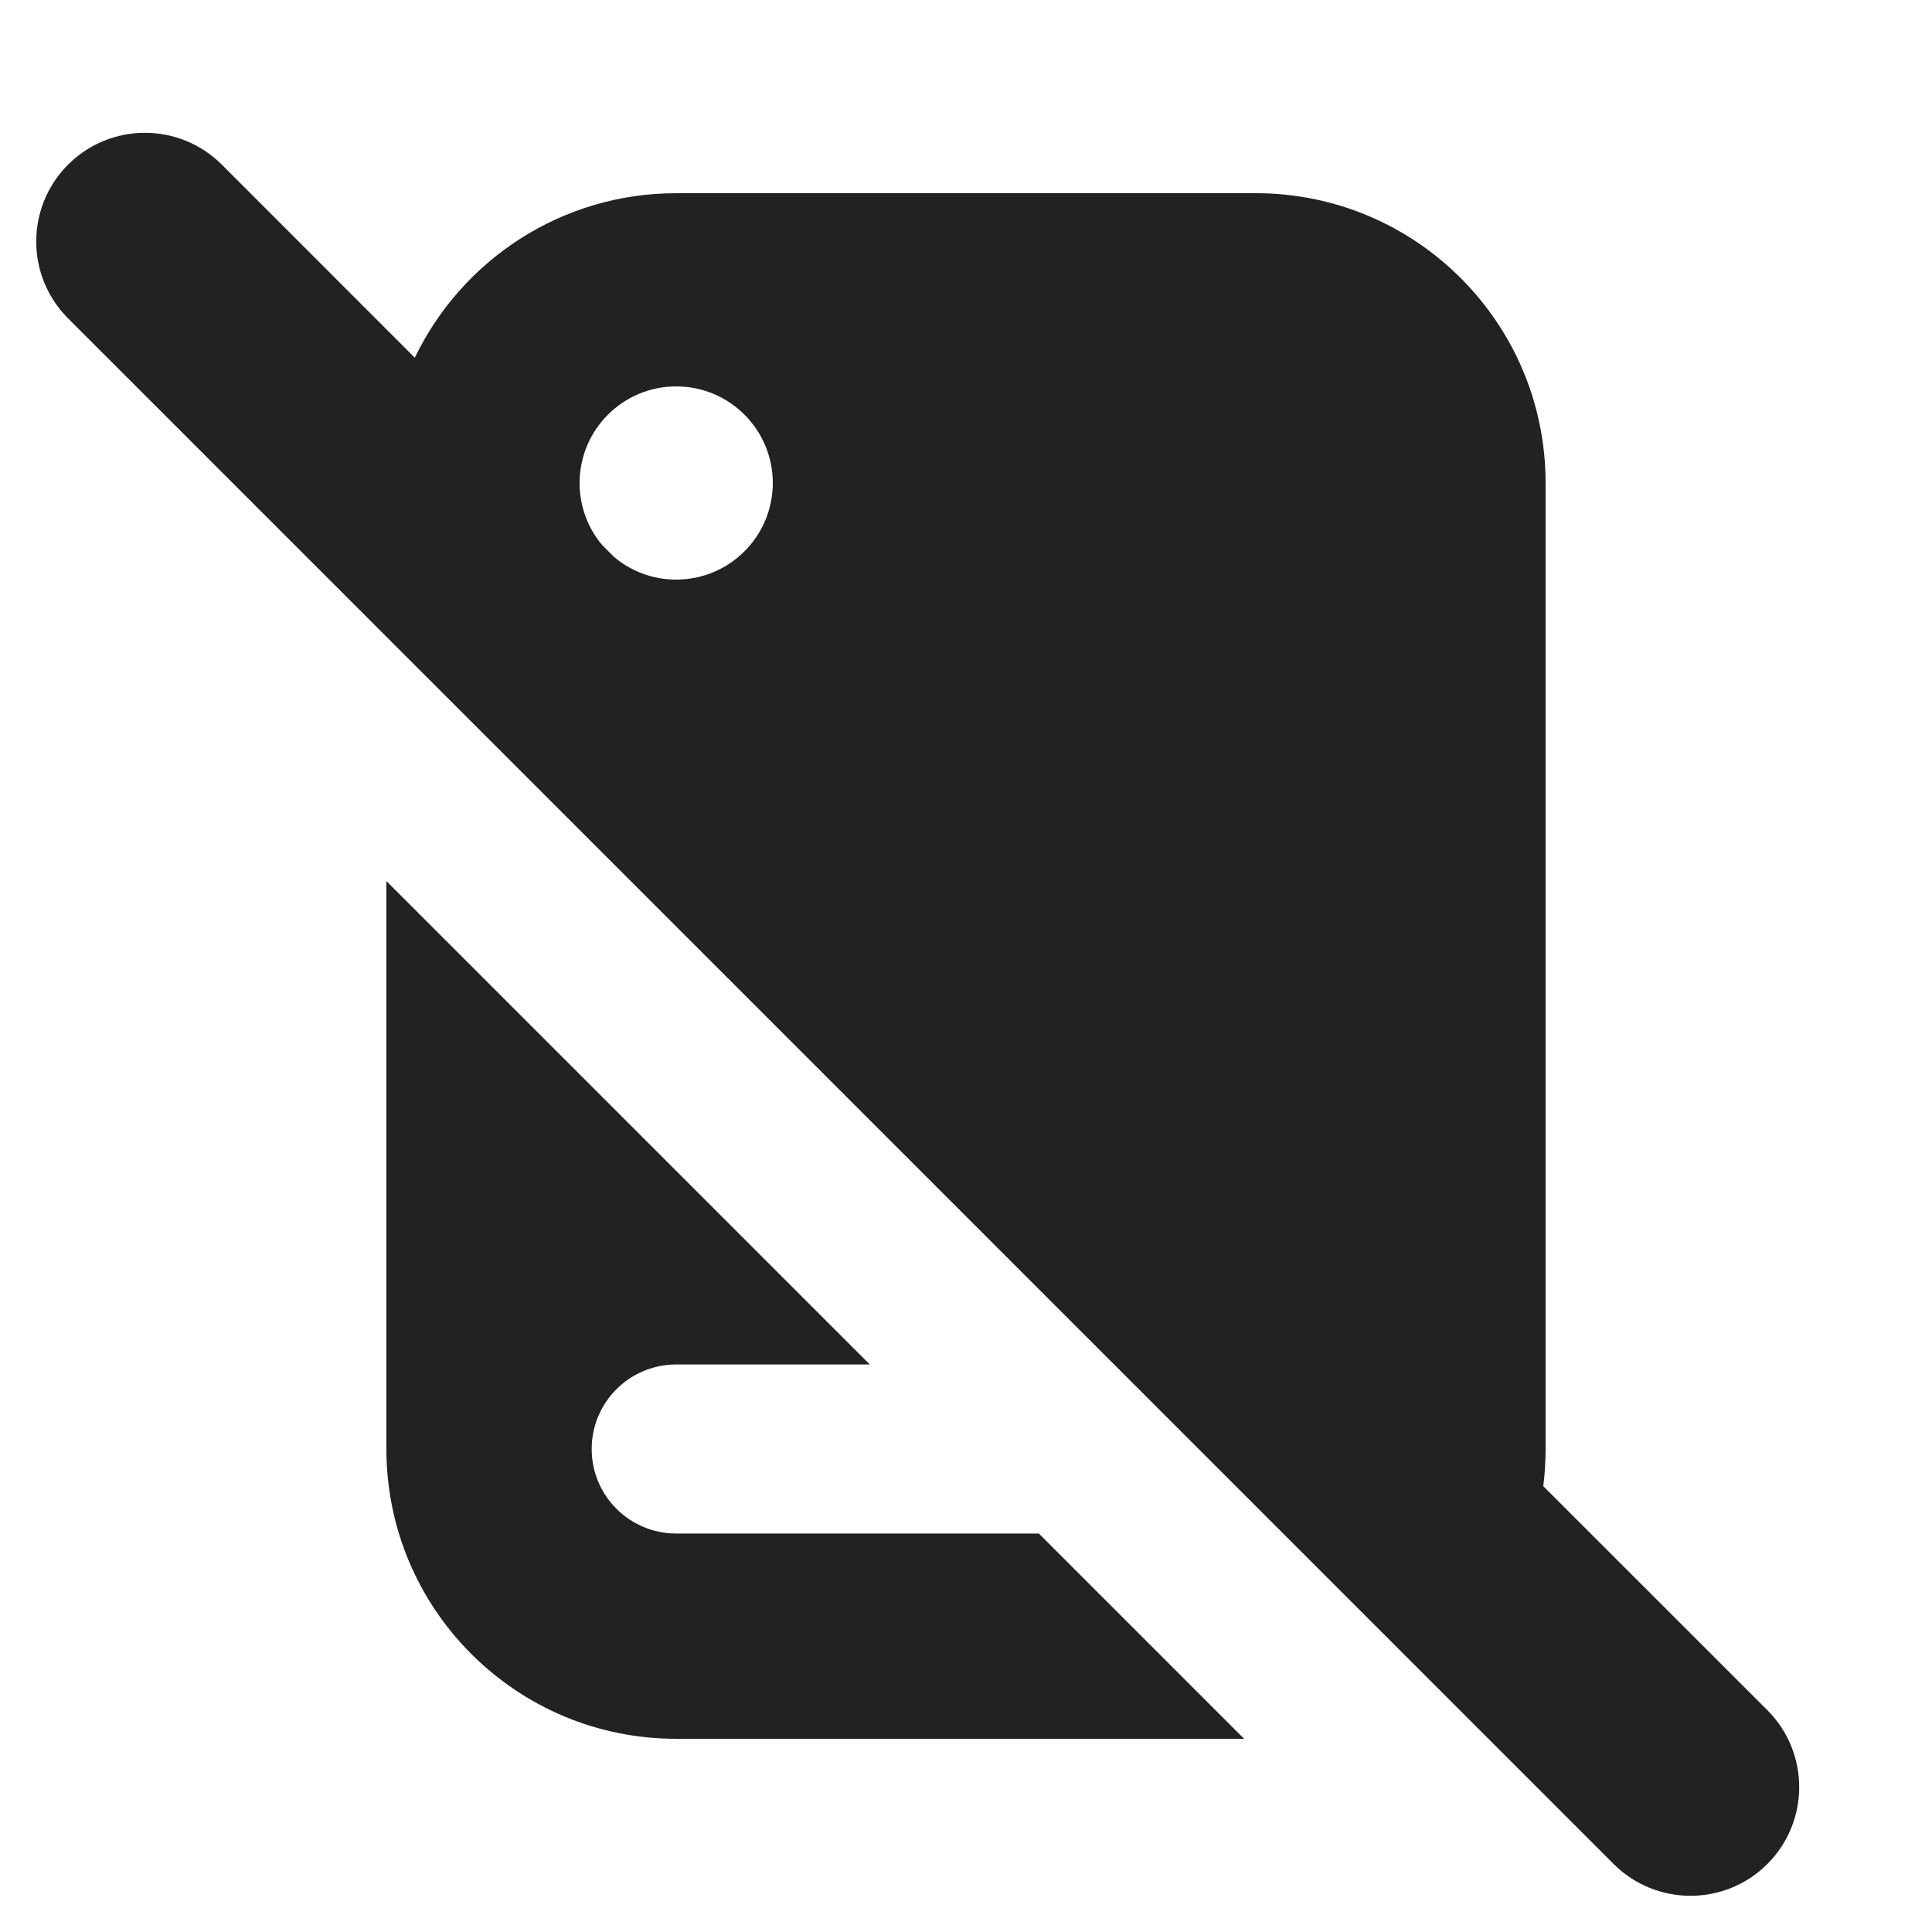
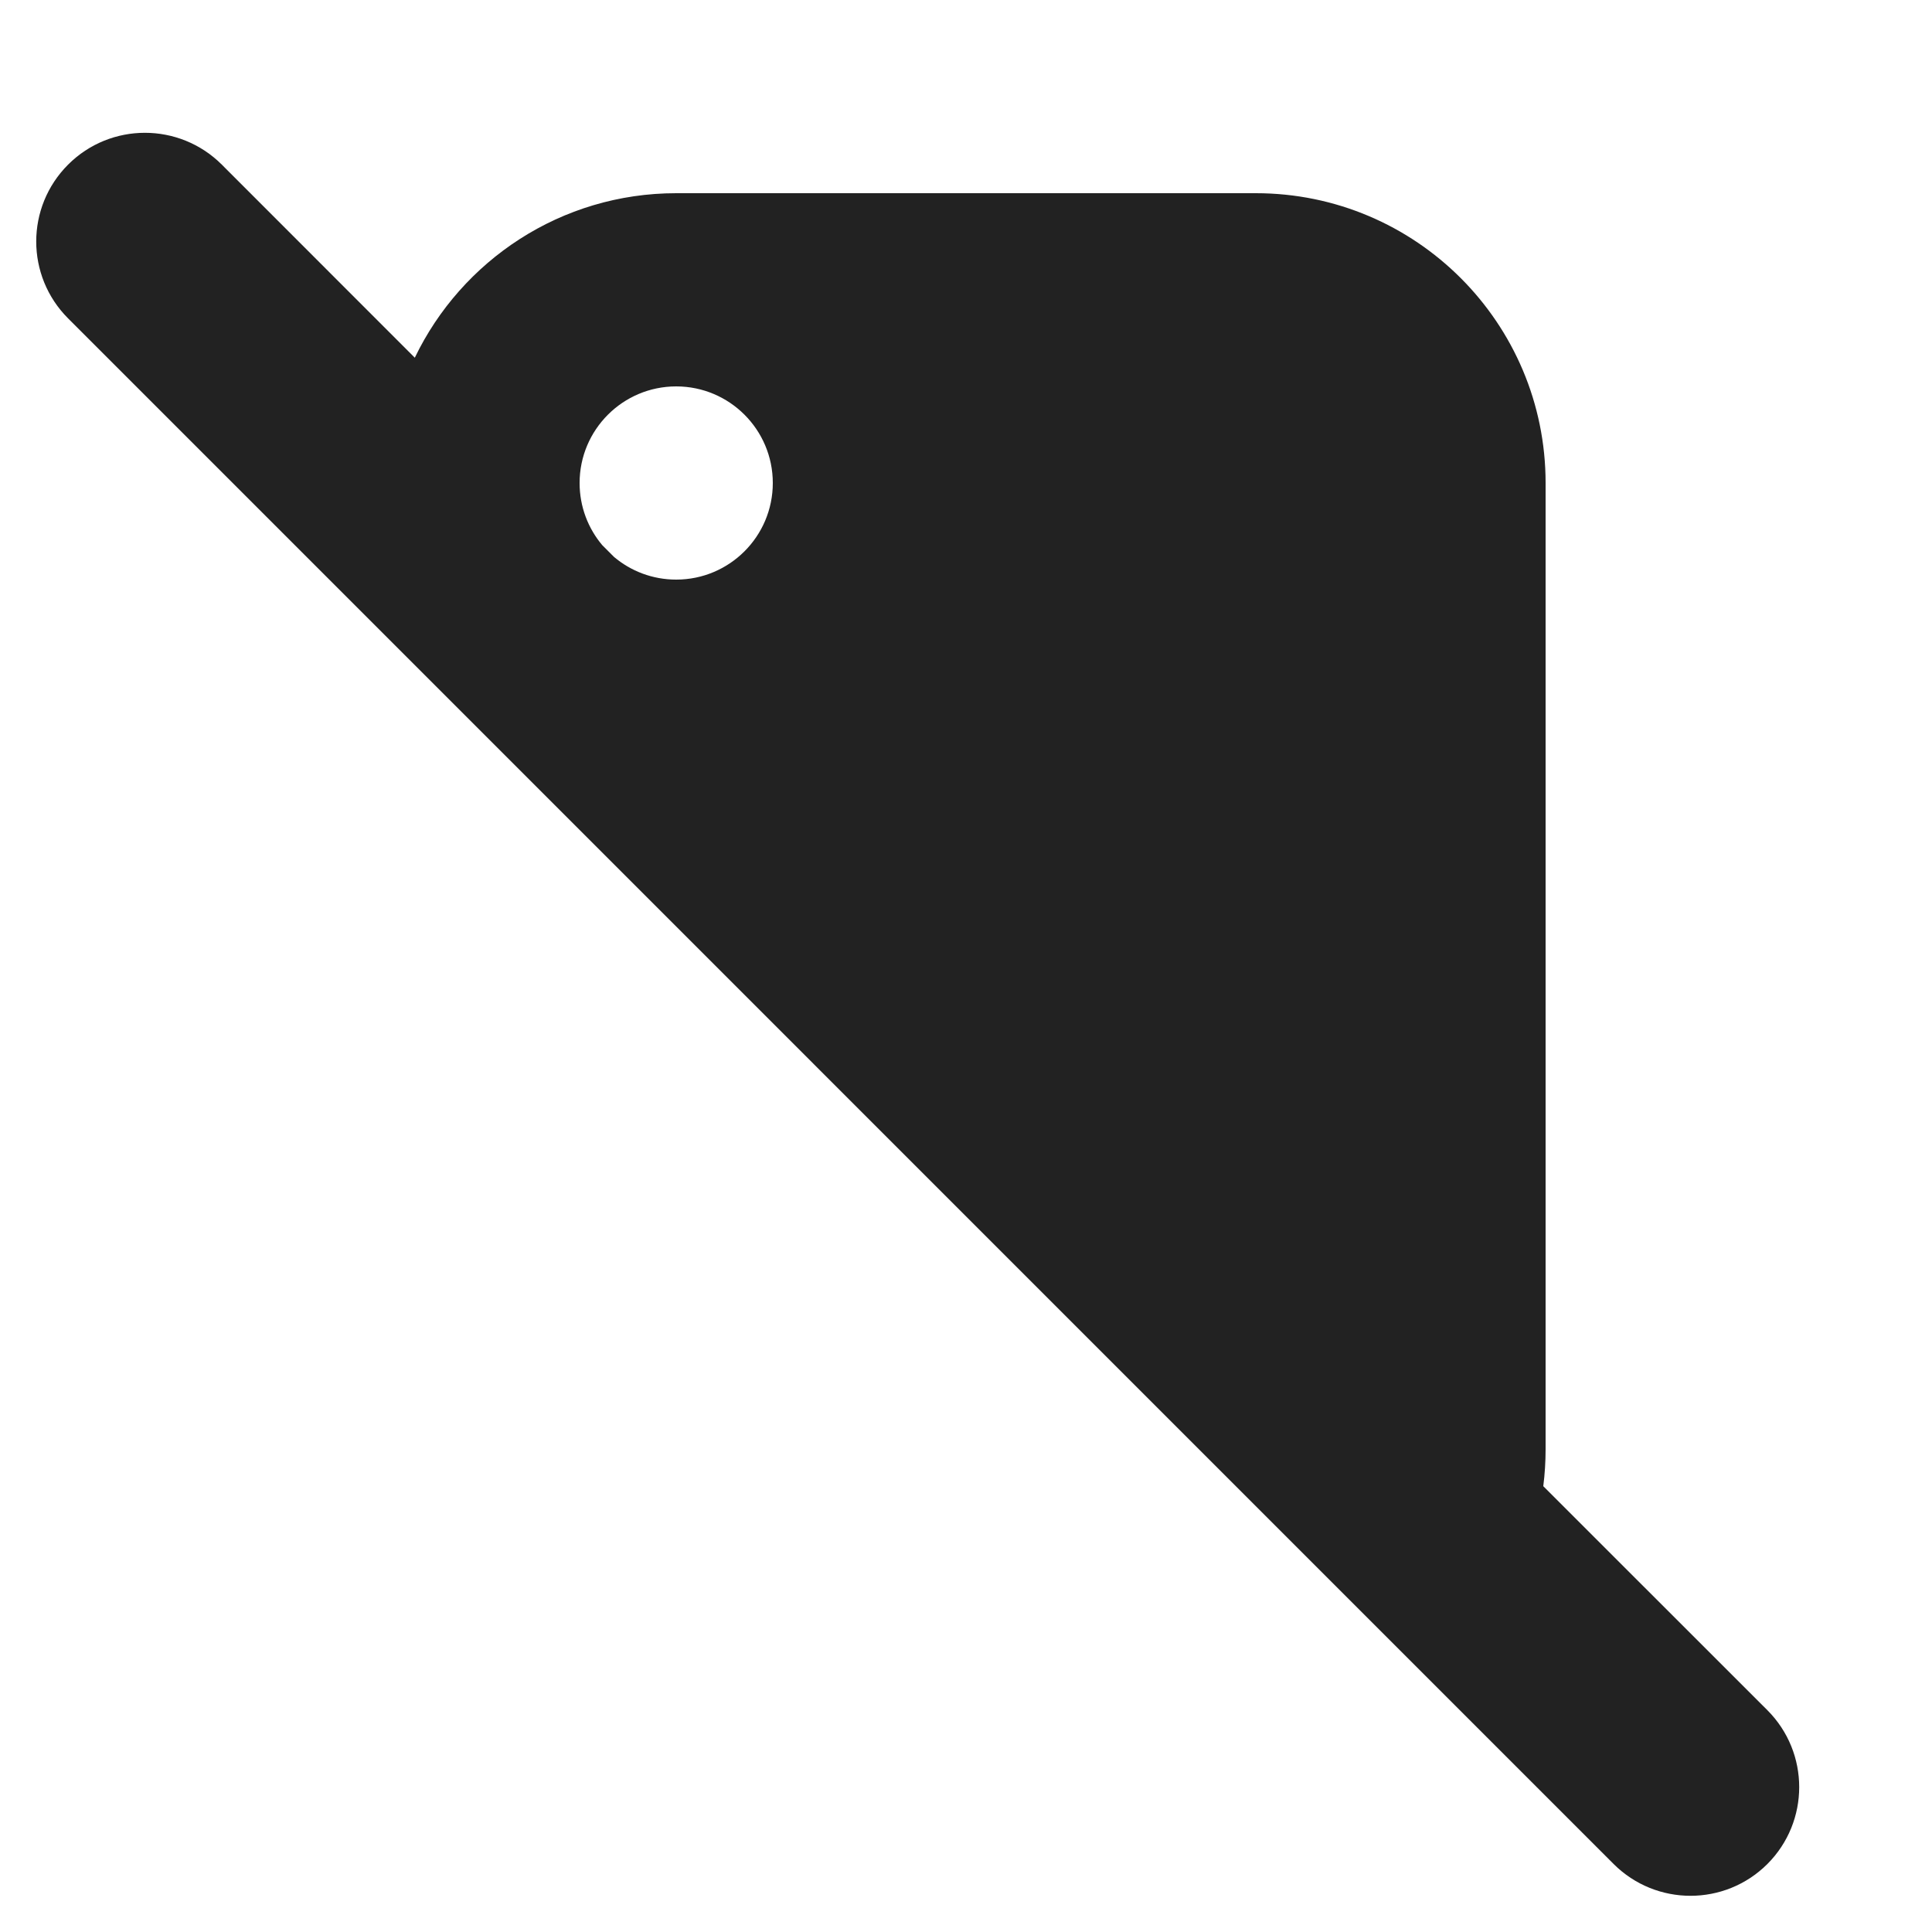
<svg xmlns="http://www.w3.org/2000/svg" width="20" height="20" viewBox="0 0 20 20" fill="none">
  <path fill-rule="evenodd" clip-rule="evenodd" d="M2.296 1.704C1.856 1.265 1.144 1.265 0.705 1.704C0.265 2.144 0.265 2.856 0.705 3.296L16.704 19.296C17.144 19.735 17.856 19.735 18.296 19.296C18.735 18.856 18.735 18.144 18.296 17.704L15.976 15.385C15.992 15.259 16 15.13 16 15V5C16 3.343 14.657 2 13 2H7C5.808 2 4.778 2.696 4.294 3.703L2.296 1.704ZM6.356 5.765L6.235 5.644C6.088 5.47 6 5.245 6 5C6 4.448 6.448 4 7 4C7.552 4 8 4.448 8 5C8 5.552 7.552 6 7 6C6.755 6 6.53 5.912 6.356 5.765Z" fill="#222222" />
-   <path d="M4 15V9.121L9.004 14.125H7C6.517 14.125 6.125 14.517 6.125 15C6.125 15.483 6.517 15.875 7 15.875H10.754L12.879 18H7C5.343 18 4 16.657 4 15Z" fill="#222222" />
</svg>